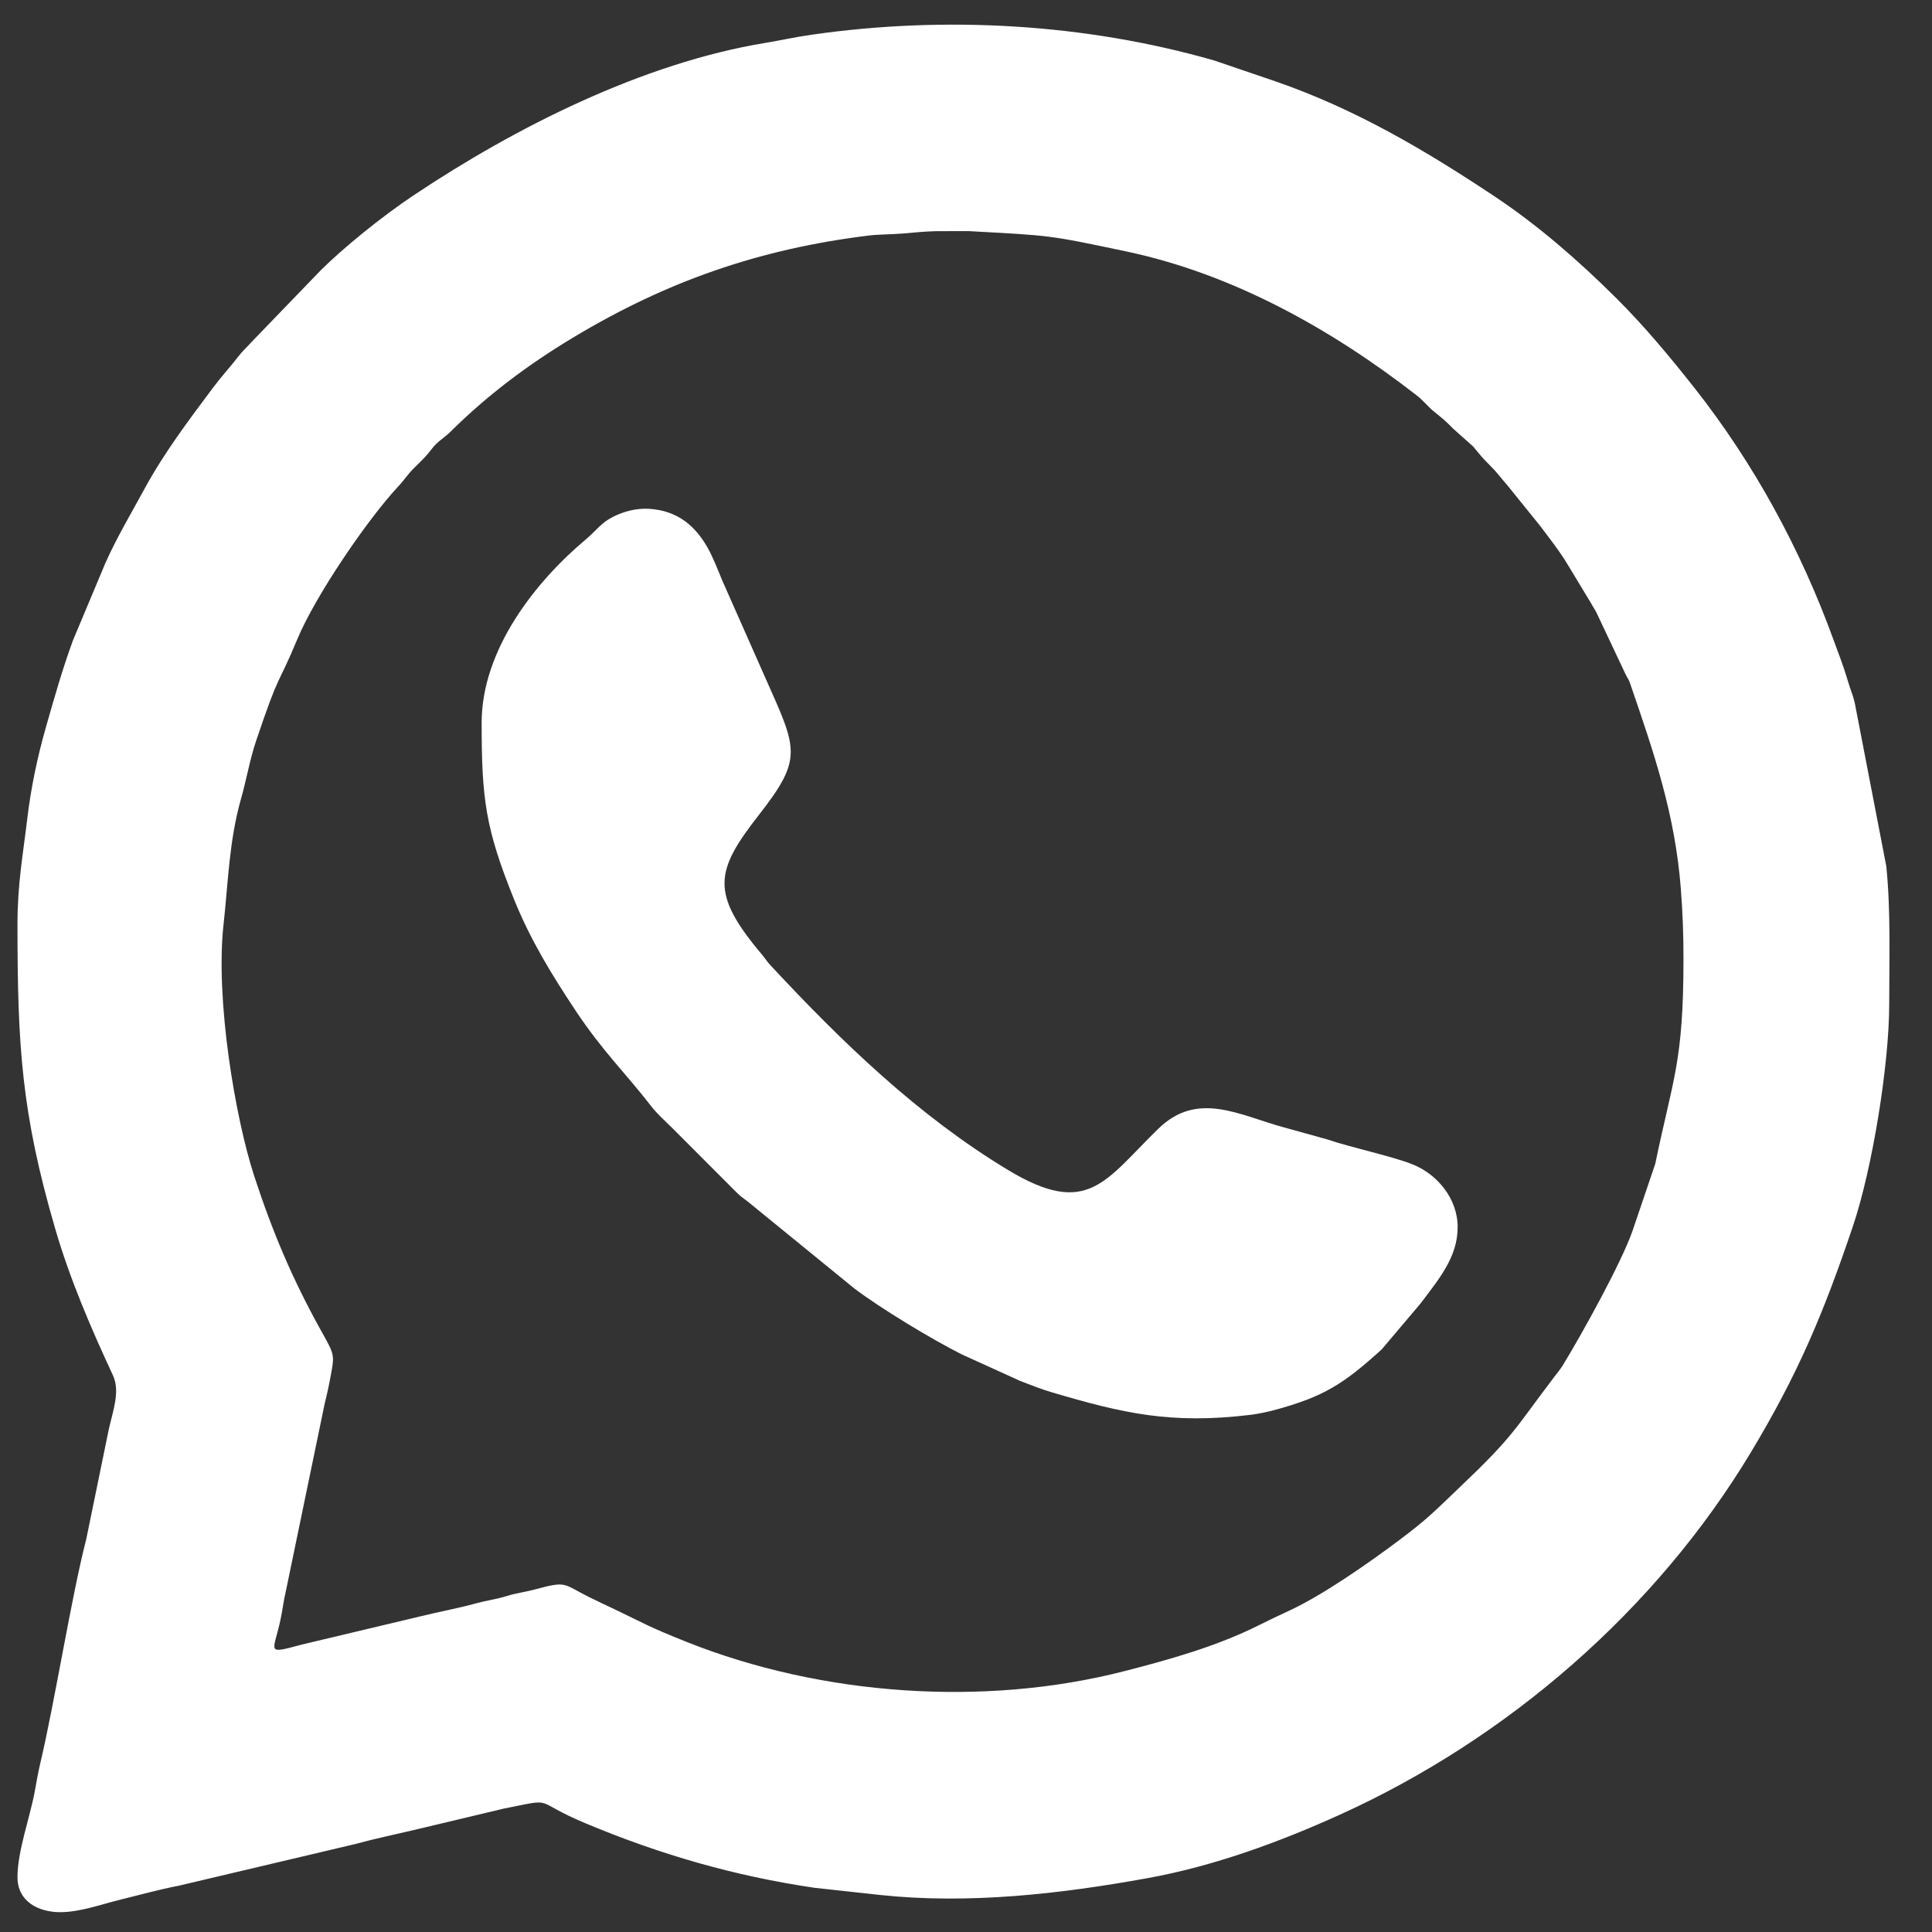
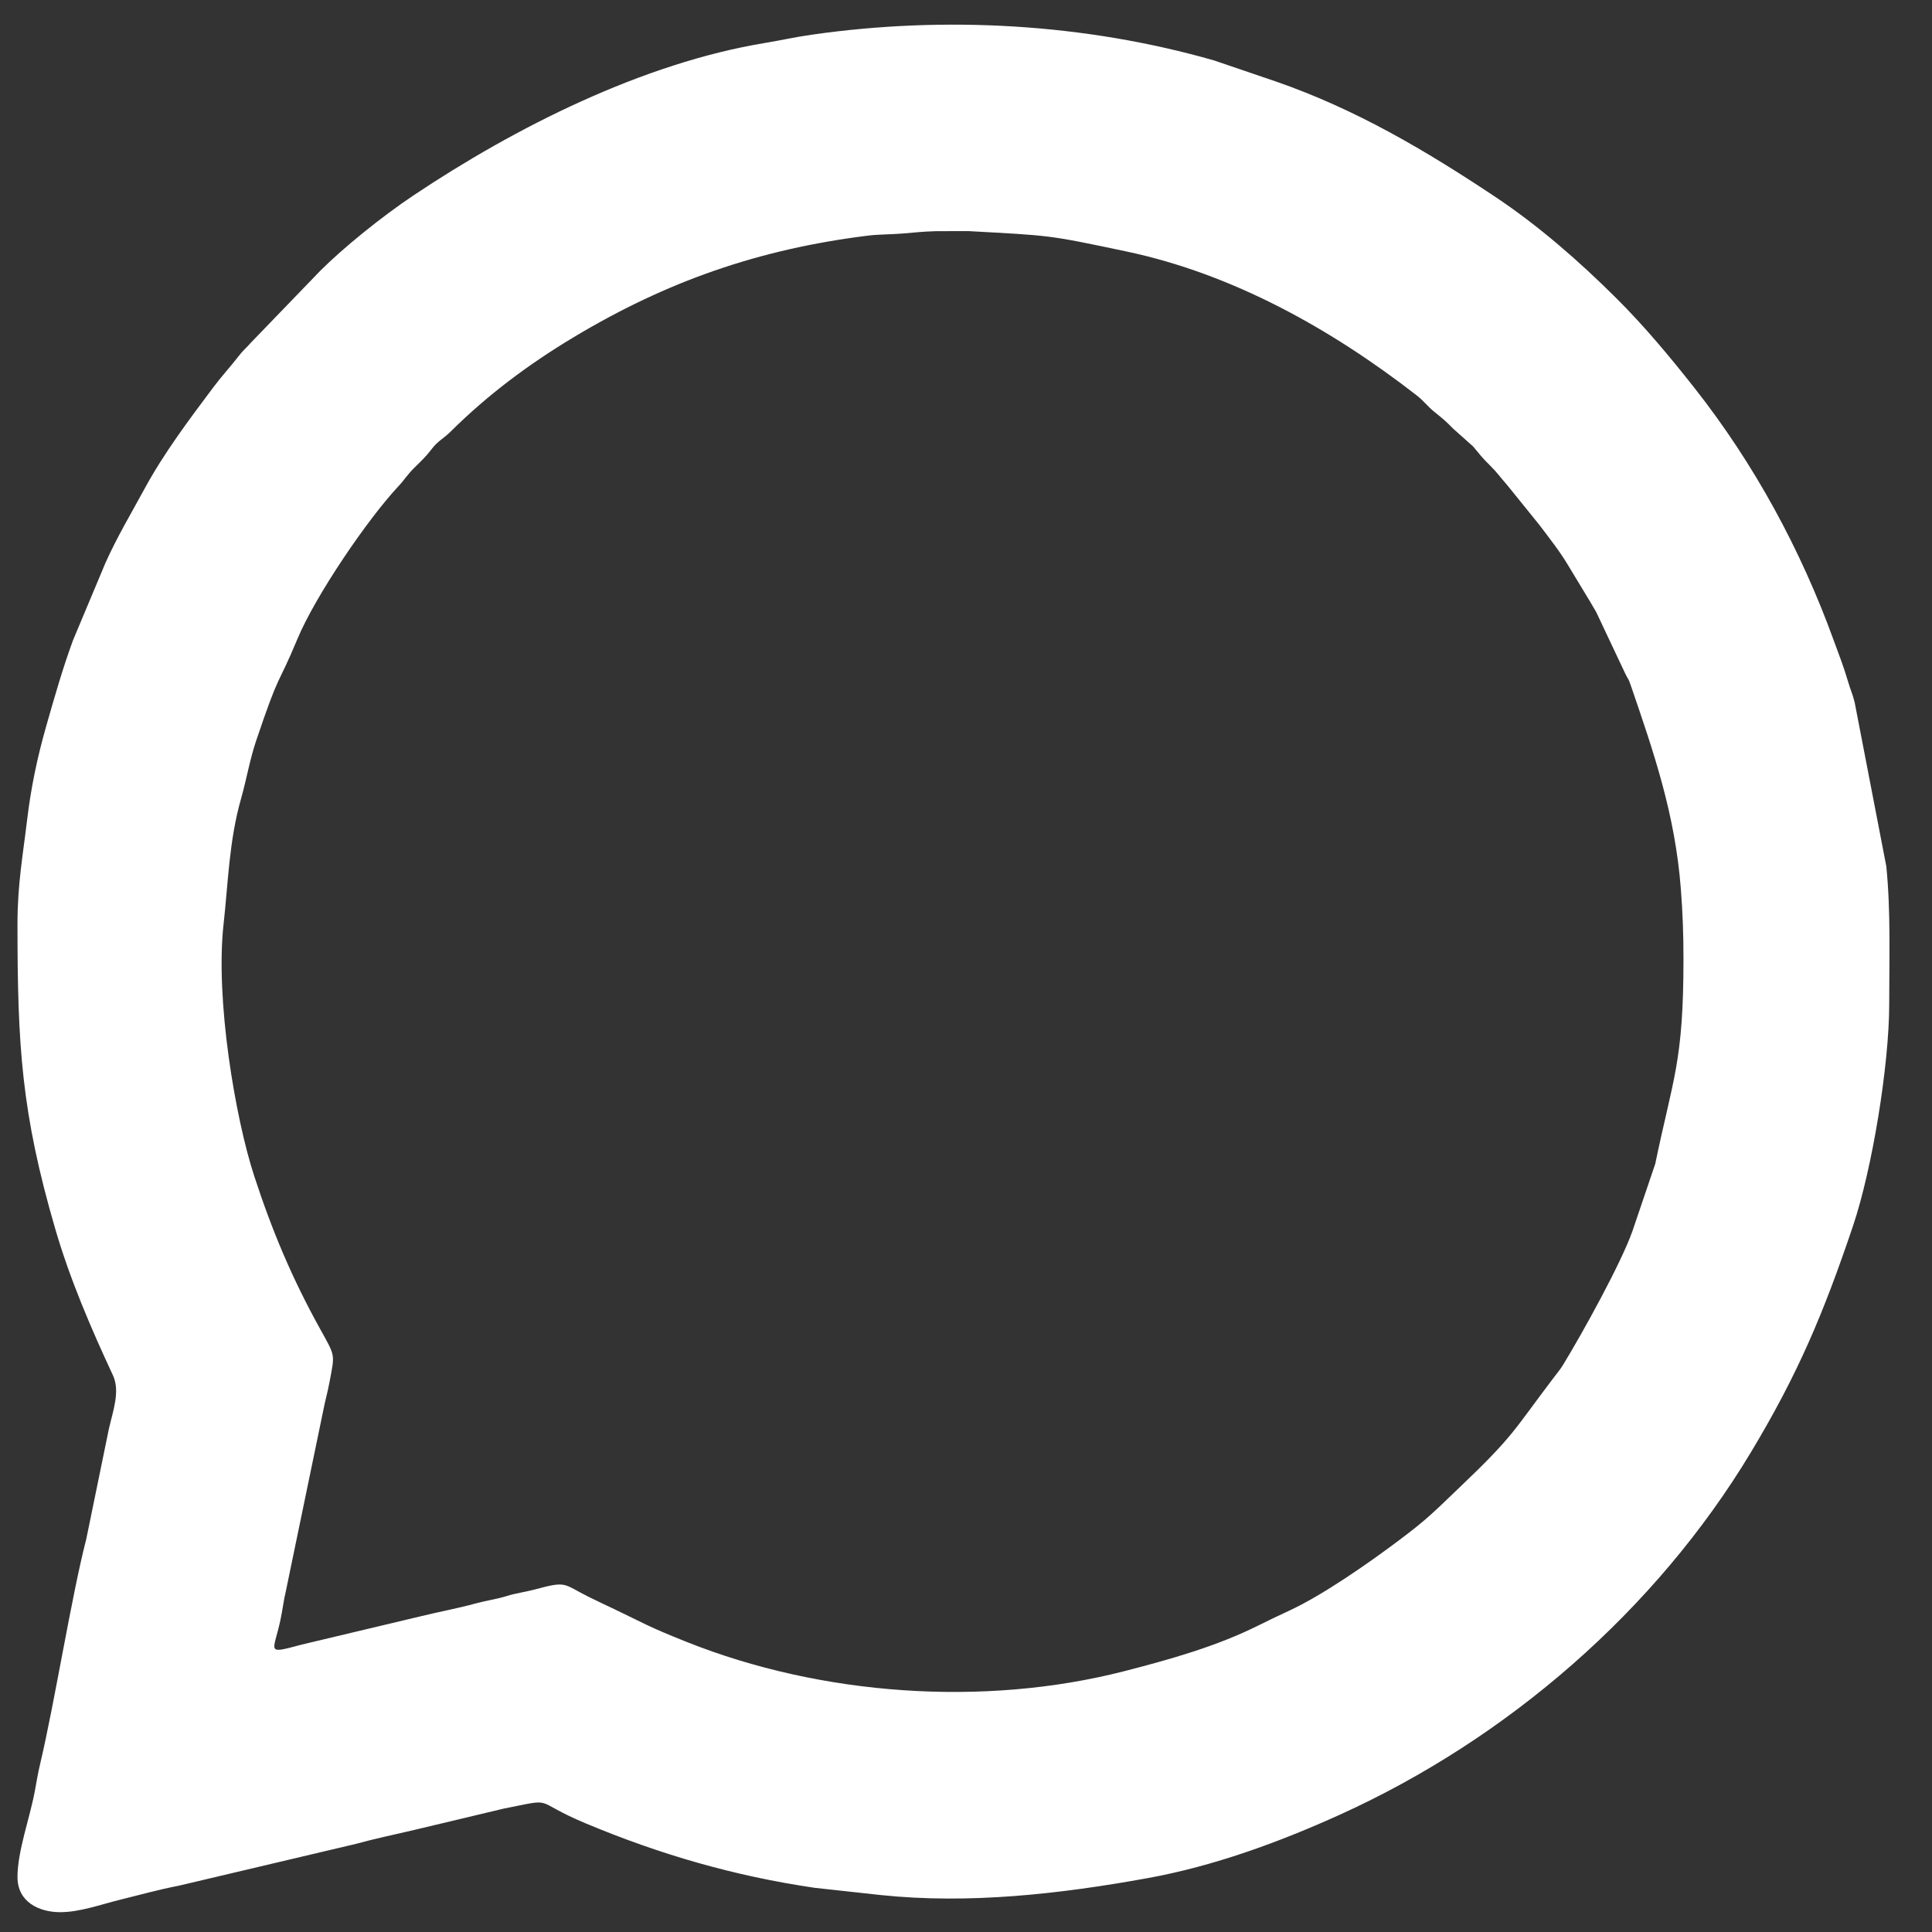
<svg xmlns="http://www.w3.org/2000/svg" xml:space="preserve" width="42.333mm" height="42.333mm" version="1.1" style="shape-rendering:geometricPrecision; text-rendering:geometricPrecision; image-rendering:optimizeQuality; fill-rule:evenodd; clip-rule:evenodd" viewBox="0 0 4233.32 4233.32">
  <rect x="0" y="0" width="4233.32" height="4233.32" fill="#333333" stroke="none" />
  <defs>
    <style type="text/css">
   
    .fil0 {fill:white}
   
  </style>
  </defs>
  <g id="Camada_x0020_1">
    <g id="_1372597853728">
      <g id="_1984502809392">
        <g id="_2187047498832">
          <g id="_1682221676256">
            <g id="_2228111428656">
              <g id="_2493365681824">
                <g id="_1527776972672">
                  <g id="_1527657011280">
                    <g id="_2435878392624">
                      <g id="_1570322531200">
                        <g id="_1890499195168">
                          <g id="_2226214002864">
                            <g id="_2162754951984">
                              <path class="fil0" d="M3688.77 2100.75c0,227.1 -22.82,261.03 -61.86,449.44l-50.13 147.8c-25.21,70.93 -108.78,222.07 -152.15,293.15 -5.52,9.01 -13.62,18.81 -20.98,28.5 -87.18,114.77 -85.62,125.45 -205.65,239.65 -54.17,51.54 -68.06,67.32 -132.06,115.35 -66.45,49.88 -166.67,120.1 -241.18,154.66 -23.85,11.06 -43.21,20.21 -66.89,32.06 -91.46,45.8 -194.88,74.93 -295.2,100.64 -306.84,78.6 -662.57,53.56 -958.08,-64.3 -87.6,-34.95 -92.07,-40.13 -158.89,-72 -21.02,-10.03 -34.88,-16.26 -55.76,-26.7 -57.15,-28.6 -46.89,-35.4 -117.25,-16.46 -22.51,6.08 -42.37,8.26 -62.34,14.62 -20.45,6.5 -46.37,10.25 -66.6,15.85 -41.15,11.39 -82.44,18.7 -124.76,29.18l-257.59 61.3c-80.3,21.49 -62.39,17.51 -47.17,-52.67 5.05,-23.25 7.07,-43.8 12.21,-64.78l81.11 -391.68c5.08,-26.78 9.67,-40.13 14.8,-67.65 11.44,-61.1 12.78,-53.89 -21.25,-115.39 -60.31,-109.07 -103.85,-211.33 -144.02,-334.28 -41.7,-127.7 -85.62,-387.68 -67.16,-552.44 10.06,-89.9 11.85,-181.89 38.37,-275 11.71,-41.12 19.09,-85.33 32.95,-126.47 53.58,-158.85 44.71,-113.05 90.43,-222.96 39.47,-94.9 153.97,-262.74 220.95,-334.31 14.53,-15.52 19.3,-25.2 35.64,-41.32 15.13,-14.93 24.82,-23.75 37.07,-39.9 14.48,-19.06 25.64,-22.66 42.8,-39.66 81.1,-80.3 169.63,-146.39 267.54,-205.27 205.41,-123.53 407.2,-193.63 645.31,-223.31 24.8,-3.1 47.97,-2.4 77.71,-4.77 24.44,-1.95 40.3,-4.15 71.94,-5.09l71.2 -0.16c182.24,10.11 171.96,7.86 345.93,44.54 233.5,49.23 449.51,170.2 636,315.1 16.73,13 24.35,24.65 39.91,37.06 18.13,14.48 24.1,19.53 40.63,36.33l43.58 38.9c14.65,17.67 19.27,24.1 36.18,40.76 17.58,17.33 23.11,26.59 38.54,43.94l71.22 88.21c23.31,31.08 43.51,55.94 63.82,90.13 20.85,35.1 39.75,64.81 59.83,99.59l63.46 134.44c8.01,16.81 6.16,8.23 12.31,26.19 50.65,147.72 97.04,281.83 109.72,445.54 4.13,53.2 5.81,98.44 5.81,153.64zm-3650.47 -76.96c0,267.58 8.48,414.65 83.11,670.08 32.16,110.12 78.47,217.54 126,319.54 16.45,35.28 -0.09,78.59 -8.87,117.71l-49.63 241.77c-32.16,124.18 -68.97,357.1 -101.08,492.66 -4.93,20.88 -7.34,36.41 -11.68,59.79 -10.78,58.01 -37.85,131.07 -37.85,187.56 0,55.07 47.75,76.96 93.45,76.96 43.58,0 88.87,-16.87 132.01,-27.42 42.09,-10.31 84.54,-22.24 128.7,-30.74l386.93 -91.38c38.58,-10.72 89.15,-21.47 128.69,-30.74l195.32 -46.57c118.48,-23.37 58.07,-18.74 179.66,32.16 163.55,68.45 325.88,115.46 501.9,141.31l143.71 15.74c194.15,20.57 394.6,-2.22 585.95,-36.94 144.98,-26.3 287.87,-78.55 421.58,-139.17 367.41,-166.56 691.9,-447.74 899.95,-793.35 103.48,-171.89 159.54,-305.22 223.97,-496.24 42.37,-125.63 79.45,-353.5 79.45,-486.82 0,-99.71 3.53,-203.11 -6.37,-301.5l-69.38 -359.43c-5.13,-20.39 -8.15,-23.83 -14.59,-45.87 -10.04,-34.25 -20.11,-58.97 -31.25,-89.71 -72.02,-198.65 -174.4,-387.22 -304.86,-552.79 -53.81,-68.28 -109.62,-135.37 -171.43,-196.92 -81.32,-80.98 -170.66,-159.15 -266.41,-222.88 -152.5,-101.48 -304.68,-191.38 -479.28,-251.92l-135.31 -46.11c-282.44,-81.09 -589.89,-98.37 -881.32,-56.65 -39.92,5.72 -66.5,12.13 -102.82,18.13 -268.22,44.21 -547.29,184.79 -770.77,334.25 -70.17,46.93 -153.96,114.96 -203.7,164.66l-151.18 156.69c-11.78,13.26 -17.97,17.6 -28.81,31.65 -17.44,22.63 -36.23,42.7 -54.22,66.73 -53.5,71.51 -108.07,143.64 -151.08,222.77 -30.17,55.52 -59.73,104.81 -85.46,161.93l-71.48 170.43c-22.84,62.62 -39.38,120.51 -58.79,188.6 -19.53,68.48 -33.41,135.05 -41.77,205.62 -8.65,73.31 -20.99,139.49 -20.99,226.41z" />
-                               <path class="fil0" d="M1055.36 1583.98c0,167.79 8.66,231.77 70.62,385.7 35.97,89.36 82.74,165.68 134.97,244.35 59.97,90.3 110.36,137.89 165.08,208.76 14.62,18.9 29.21,31.13 45.78,47.66l142.84 143.06c11.3,10.89 13.33,10.94 24.3,19.7l233.17 190.14c57.88,43.75 168.59,110.75 235.08,144.25l128.52 58.4c23.77,9.21 47.13,18.33 68.76,24.71 155.38,45.83 260.61,70.81 437.27,49.22 12.84,-1.57 36.08,-6.31 50.32,-10.16 109.5,-29.6 151.99,-57.52 235.4,-132.94l85.65 -101.27c39.35,-52.6 80.84,-100.58 80.84,-166.56 0,-62.87 -44.77,-116.06 -98.72,-137.67 -44.38,-17.78 -138.92,-38.02 -187.17,-54.76l-94.64 -26.28c-97.44,-26.24 -188.84,-81.21 -275.2,2.8 -117.38,114.21 -154.31,196.21 -329.46,90.56 -196.9,-118.77 -364.22,-280.52 -519.79,-447.79 -10.39,-11.2 -10.24,-13.32 -19.57,-24.4 -113.95,-135.13 -102.24,-183.35 -6.12,-306.39 96.7,-123.75 83.11,-143.61 15.19,-296.44l-96.13 -217.23c-8.71,-21.24 -20.83,-52.22 -32.32,-72.14 -24.93,-43.24 -62.12,-80.65 -128.47,-84.4 -28.36,-1.6 -56.62,6.29 -80.1,18.5 -24.76,12.9 -35.6,29.91 -56.81,47.67 -111.77,93.57 -229.29,242.64 -229.29,402.95z" />
                            </g>
                          </g>
                        </g>
                      </g>
                    </g>
                  </g>
                </g>
              </g>
            </g>
          </g>
        </g>
      </g>
    </g>
  </g>
</svg>